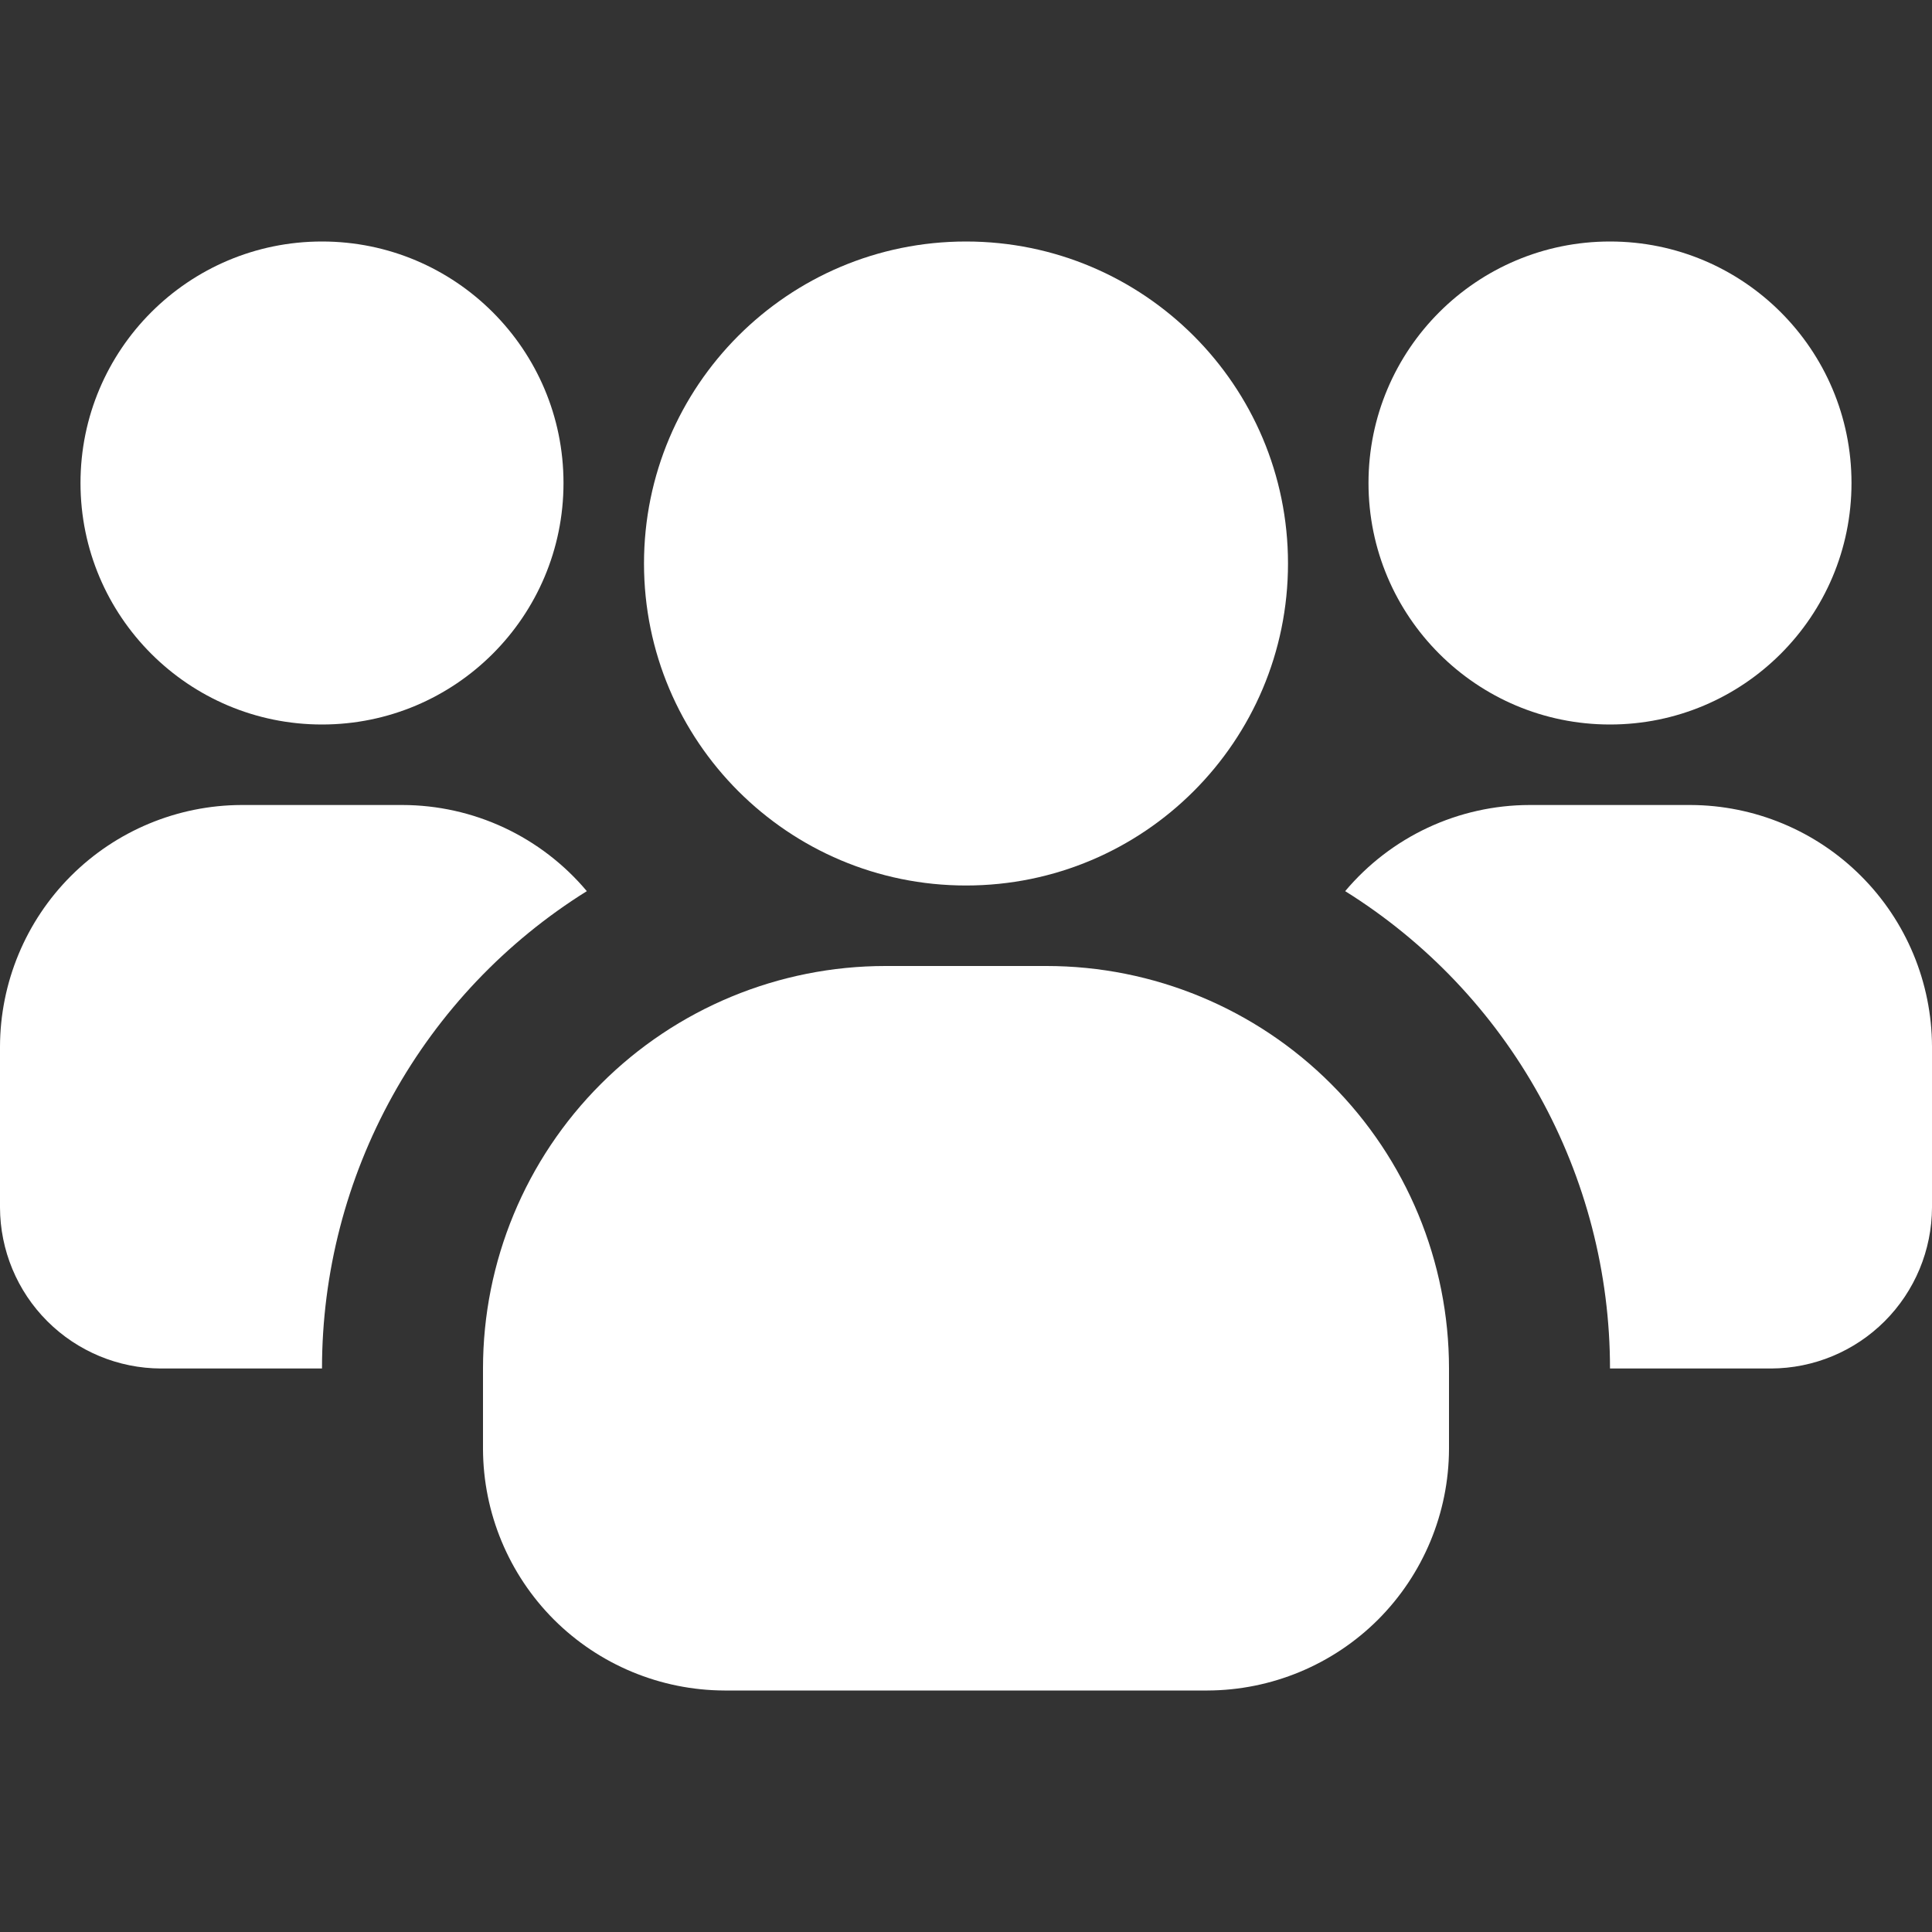
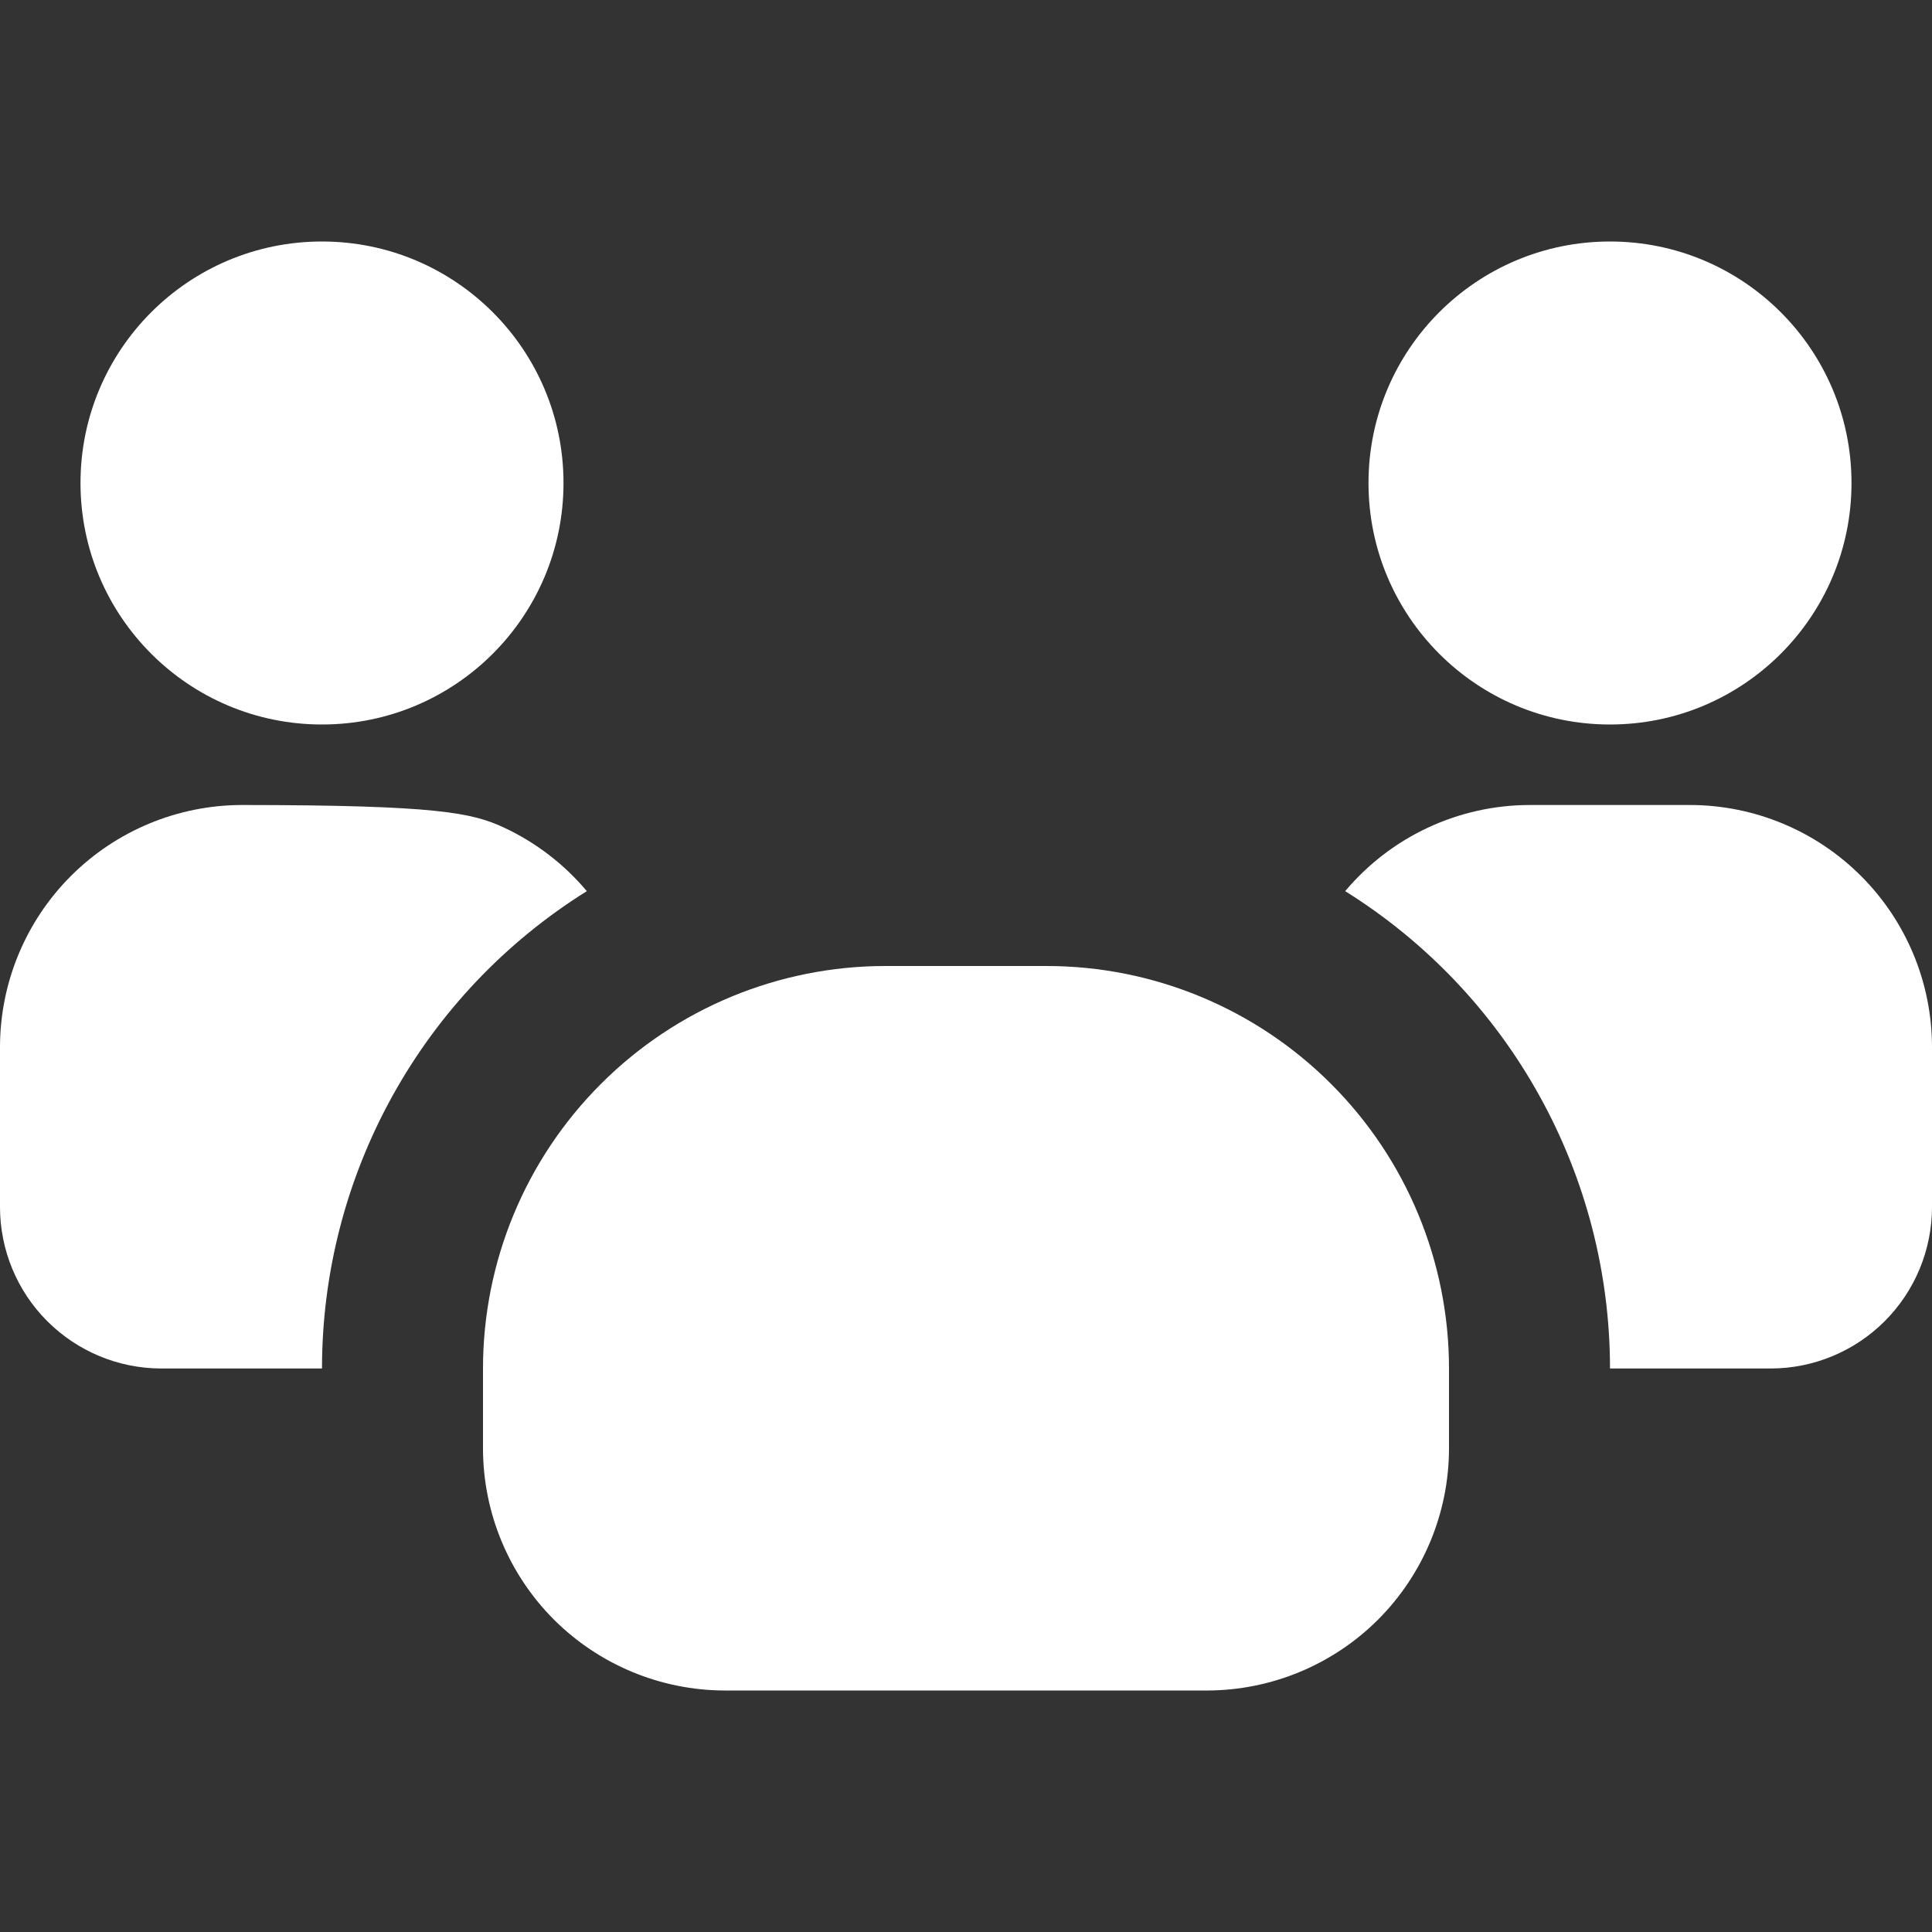
<svg xmlns="http://www.w3.org/2000/svg" width="27" height="27" viewBox="0 0 27 27" fill="none">
  <rect x="0" y="0" width="27" height="27" fill="#333333" stroke="none" />
  <path d="M4.5 10.125C6.364 10.125 7.875 8.614 7.875 6.75C7.875 4.886 6.364 3.375 4.5 3.375C2.636 3.375 1.125 4.886 1.125 6.75C1.125 8.614 2.636 10.125 4.5 10.125Z" fill="white" />
-   <path d="M8.201 12.454C7.069 13.16 6.135 14.143 5.488 15.31C4.84 16.478 4.5 17.79 4.5 19.125H2.25C1.654 19.123 1.083 18.886 0.661 18.464C0.239 18.043 0.002 17.471 0 16.875L0 14.625C0.003 13.731 0.359 12.874 0.991 12.242C1.624 11.609 2.481 11.253 3.375 11.25H5.625C6.116 11.251 6.601 11.359 7.046 11.567C7.491 11.775 7.885 12.078 8.201 12.454Z" fill="white" />
+   <path d="M8.201 12.454C7.069 13.16 6.135 14.143 5.488 15.31C4.84 16.478 4.5 17.79 4.5 19.125H2.25C1.654 19.123 1.083 18.886 0.661 18.464C0.239 18.043 0.002 17.471 0 16.875L0 14.625C0.003 13.731 0.359 12.874 0.991 12.242C1.624 11.609 2.481 11.253 3.375 11.25C6.116 11.251 6.601 11.359 7.046 11.567C7.491 11.775 7.885 12.078 8.201 12.454Z" fill="white" />
  <path d="M22.5 10.125C24.364 10.125 25.875 8.614 25.875 6.75C25.875 4.886 24.364 3.375 22.5 3.375C20.636 3.375 19.125 4.886 19.125 6.75C19.125 8.614 20.636 10.125 22.5 10.125Z" fill="white" />
  <path d="M27 14.625V16.875C26.998 17.471 26.76 18.043 26.339 18.464C25.917 18.886 25.346 19.123 24.75 19.125H22.5C22.5 17.79 22.16 16.478 21.512 15.31C20.865 14.143 19.931 13.16 18.799 12.454C19.115 12.078 19.509 11.775 19.954 11.567C20.399 11.359 20.884 11.251 21.375 11.25H23.625C24.519 11.253 25.376 11.609 26.008 12.242C26.641 12.874 26.997 13.731 27 14.625Z" fill="white" />
-   <path d="M13.5 12.375C15.985 12.375 18 10.36 18 7.875C18 5.39 15.985 3.375 13.5 3.375C11.015 3.375 9 5.39 9 7.875C9 10.36 11.015 12.375 13.5 12.375Z" fill="white" />
  <path d="M20.25 19.125V20.25C20.247 21.144 19.891 22.001 19.259 22.634C18.626 23.266 17.769 23.622 16.875 23.625H10.125C9.231 23.622 8.374 23.266 7.741 22.634C7.109 22.001 6.753 21.144 6.75 20.25V19.125C6.75 17.633 7.343 16.202 8.398 15.148C9.452 14.093 10.883 13.5 12.375 13.5H14.625C16.117 13.5 17.548 14.093 18.602 15.148C19.657 16.202 20.25 17.633 20.25 19.125Z" fill="white" />
</svg>